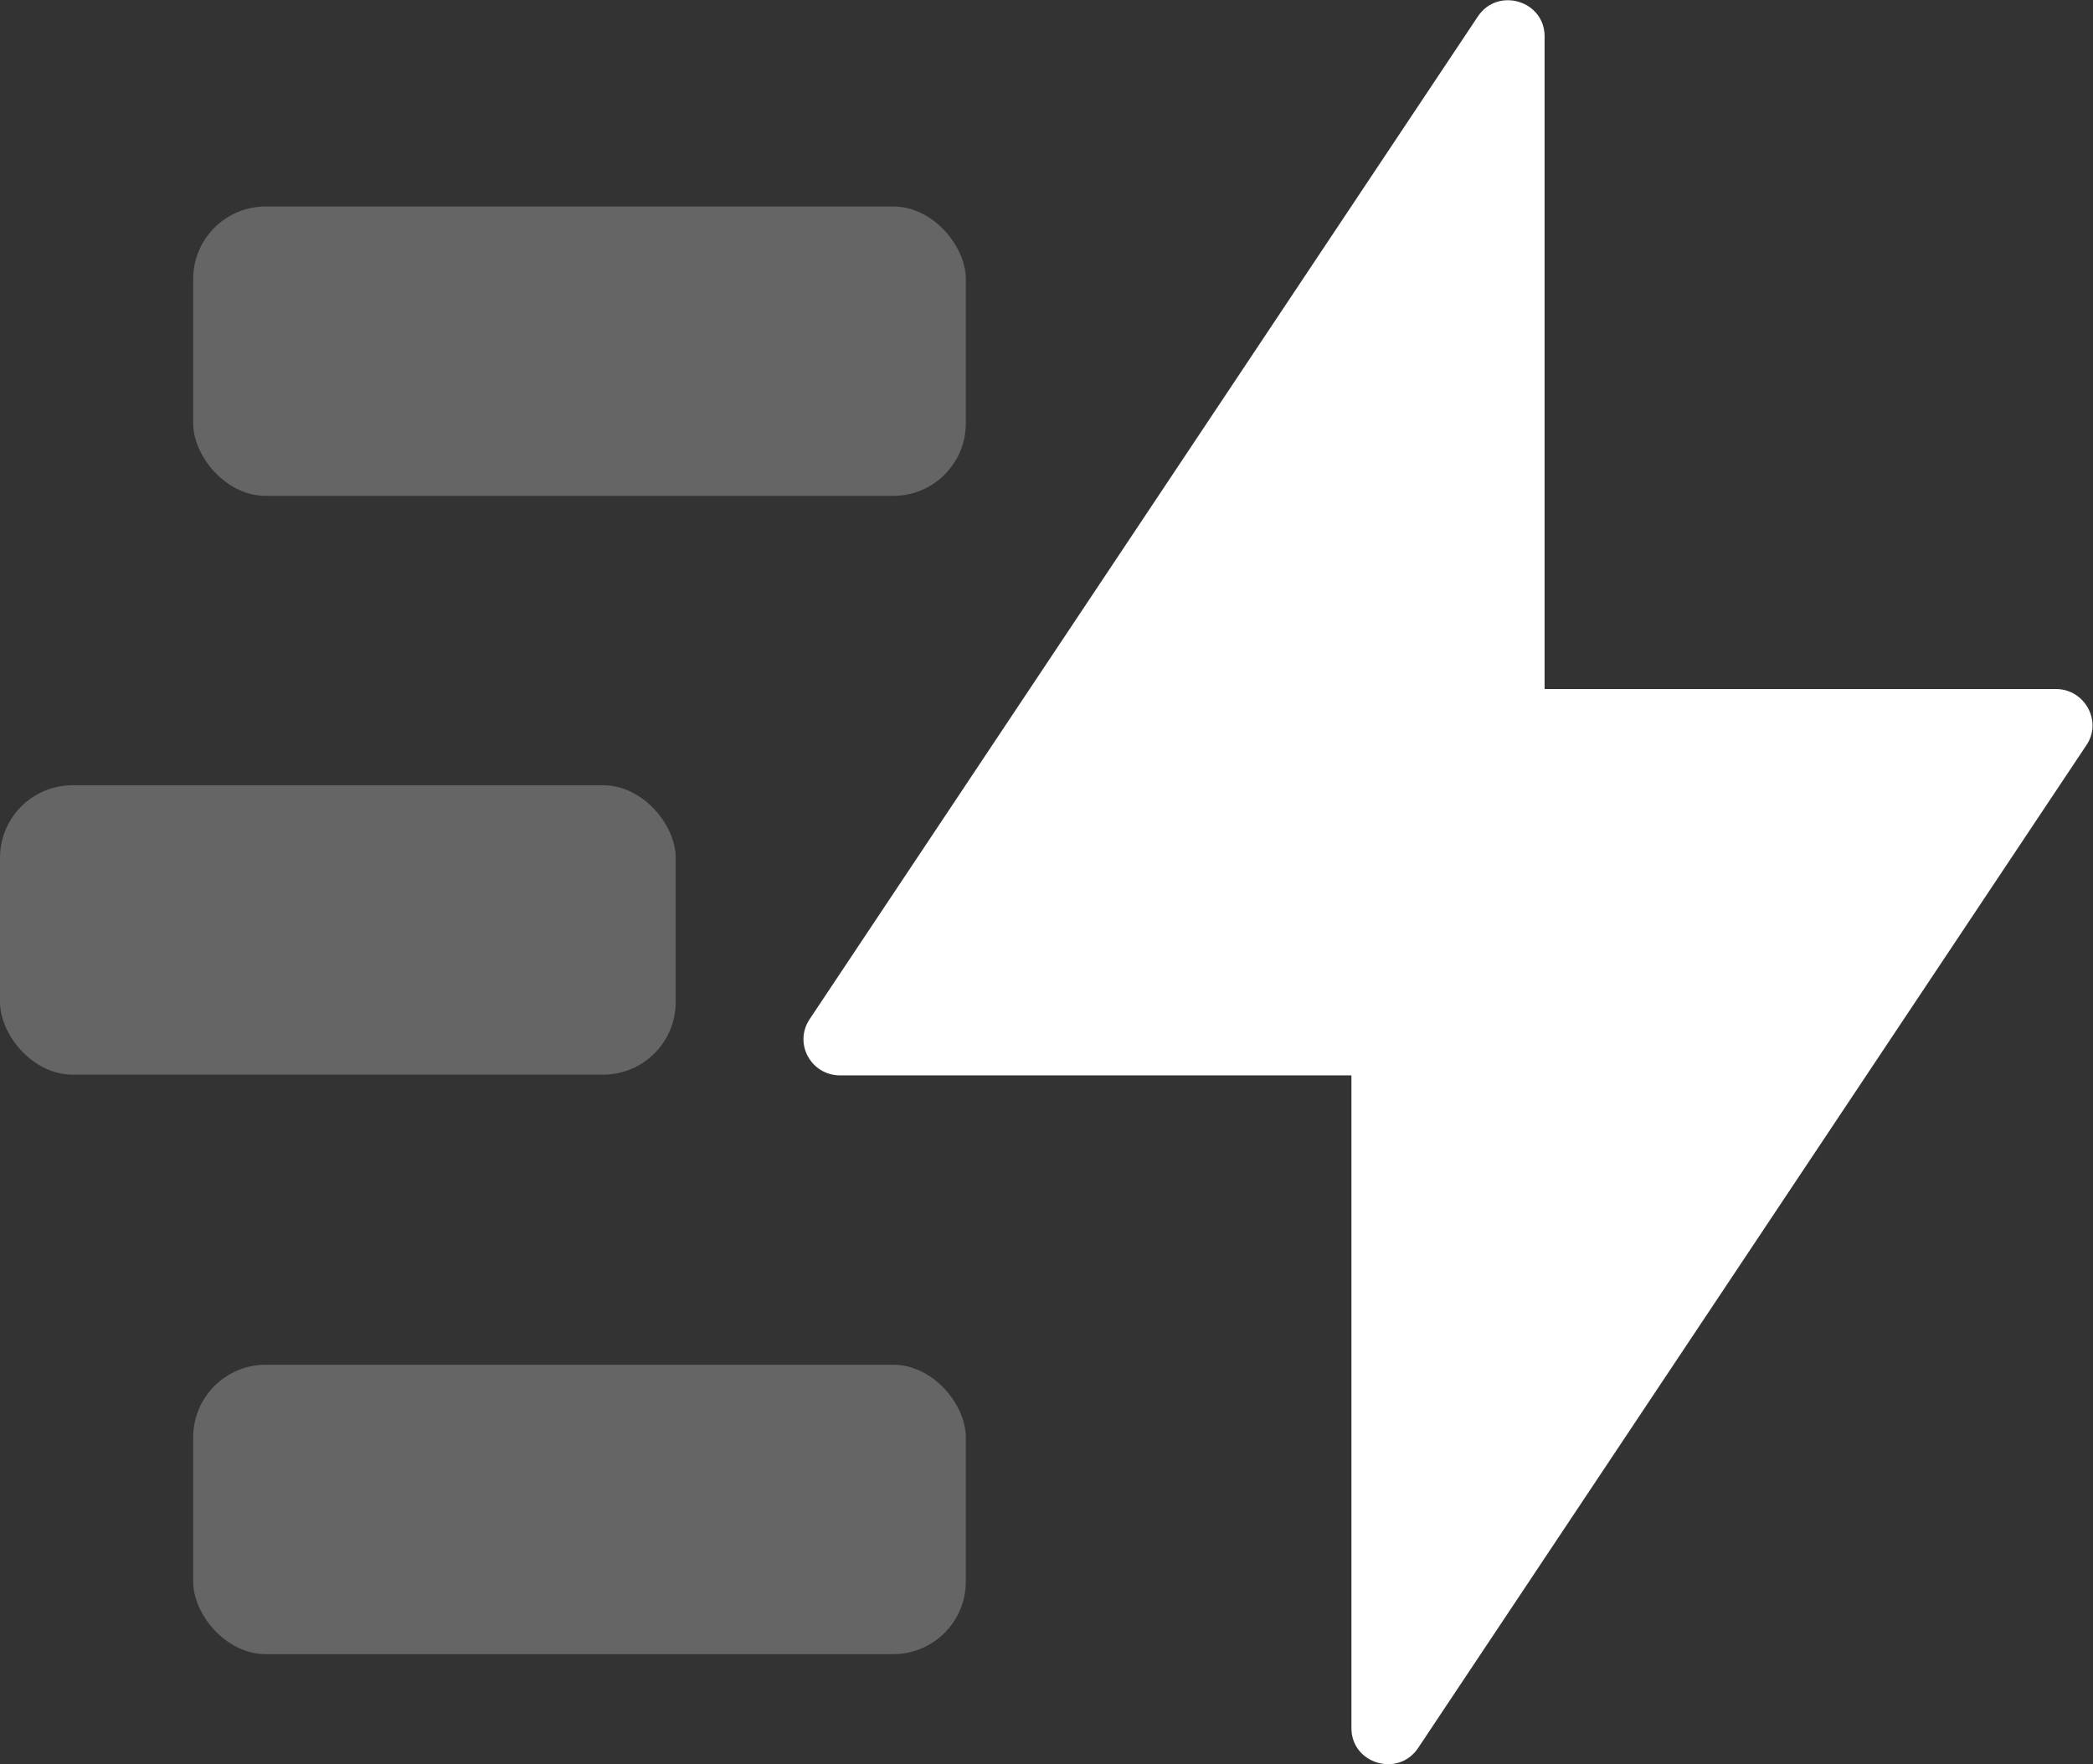
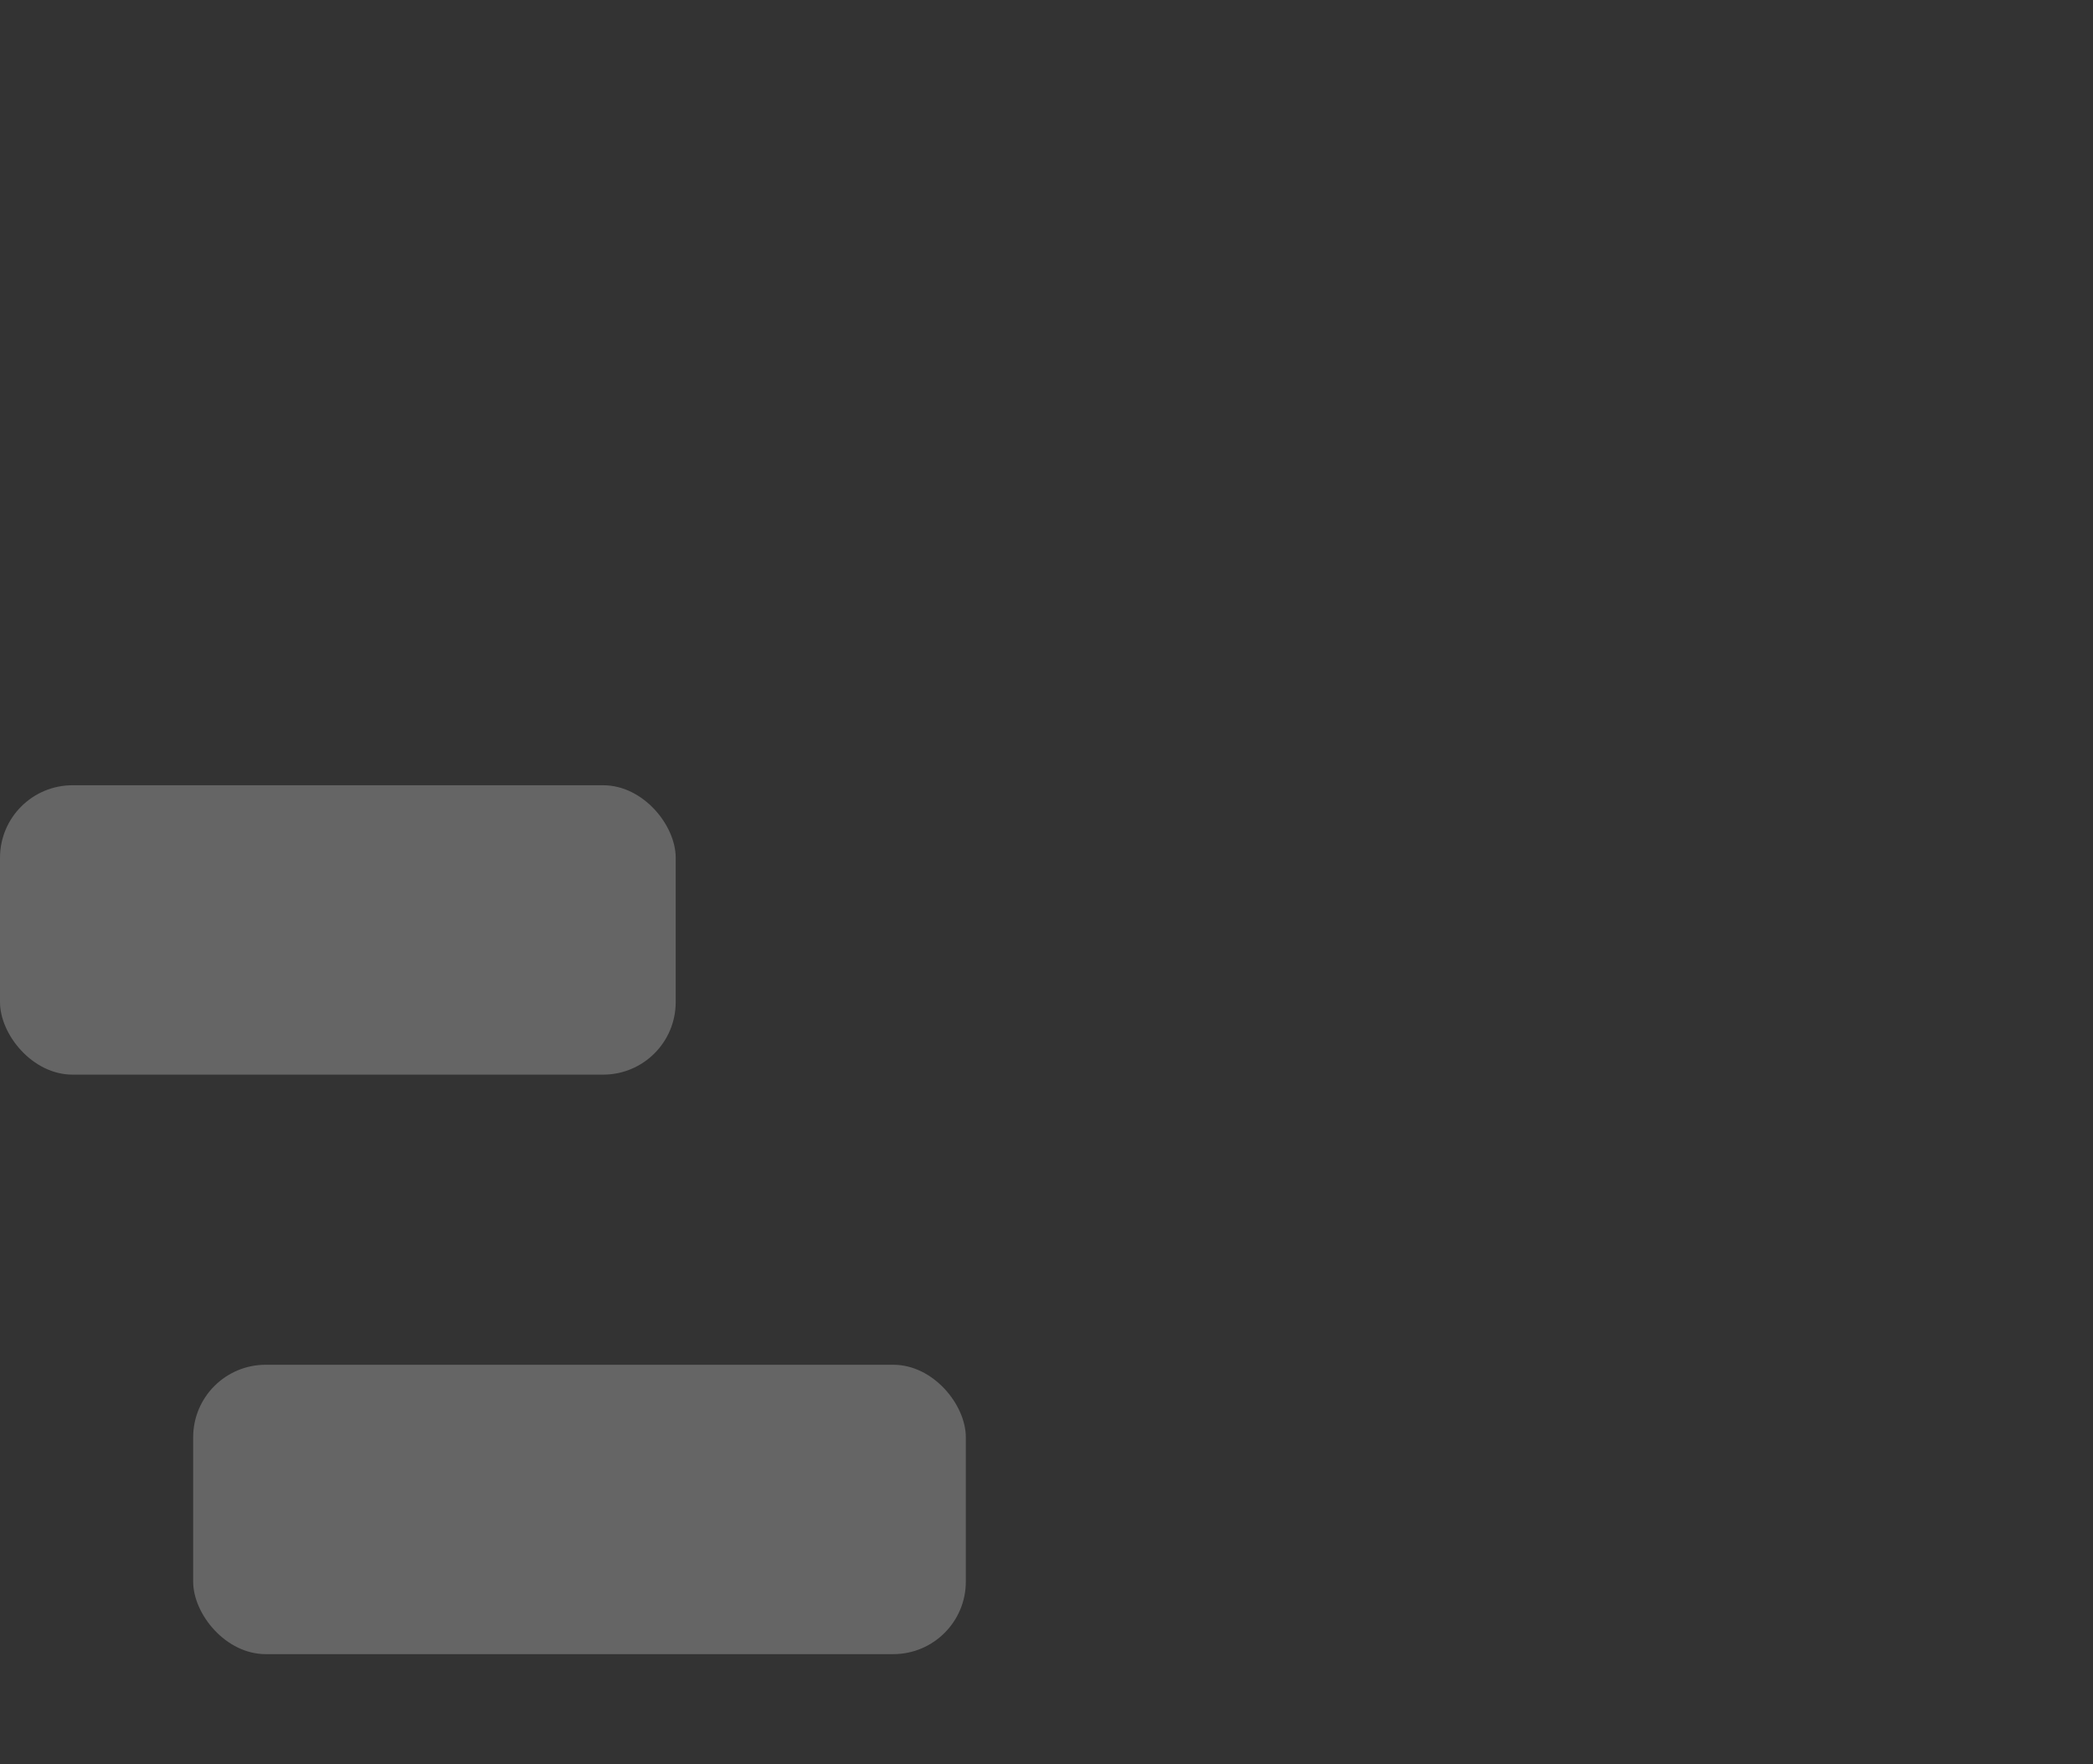
<svg xmlns="http://www.w3.org/2000/svg" id="Layer_2" viewBox="0 0 28.28 23.84">
  <rect x="0" y="0" width="28.28" height="23.84" fill="#333333" stroke="none" />
  <defs>
    <style>.cls-1{fill:#fff;fill-rule:evenodd;}.cls-1,.cls-2{stroke-width:0px;}.cls-2{fill:#dadada;isolation:isolate;opacity:.3;}</style>
  </defs>
  <g id="Layer_1-2">
-     <path class="cls-1" d="M18.26,23.35c0,.48.63.67.9.27l9.03-13.55c.22-.32-.02-.76-.41-.76h-6.91V.49c0-.48-.63-.67-.9-.27l-9.03,13.55c-.22.33.02.76.41.76h6.91v8.82Z" />
-     <rect class="cls-2" x="2.61" y="2.79" width="10.44" height="3.91" rx=".98" ry=".98" />
    <rect class="cls-2" x="2.61" y="18.44" width="10.44" height="3.91" rx=".98" ry=".98" />
    <rect class="cls-2" y="10.61" width="9.13" height="3.91" rx=".98" ry=".98" />
  </g>
</svg>